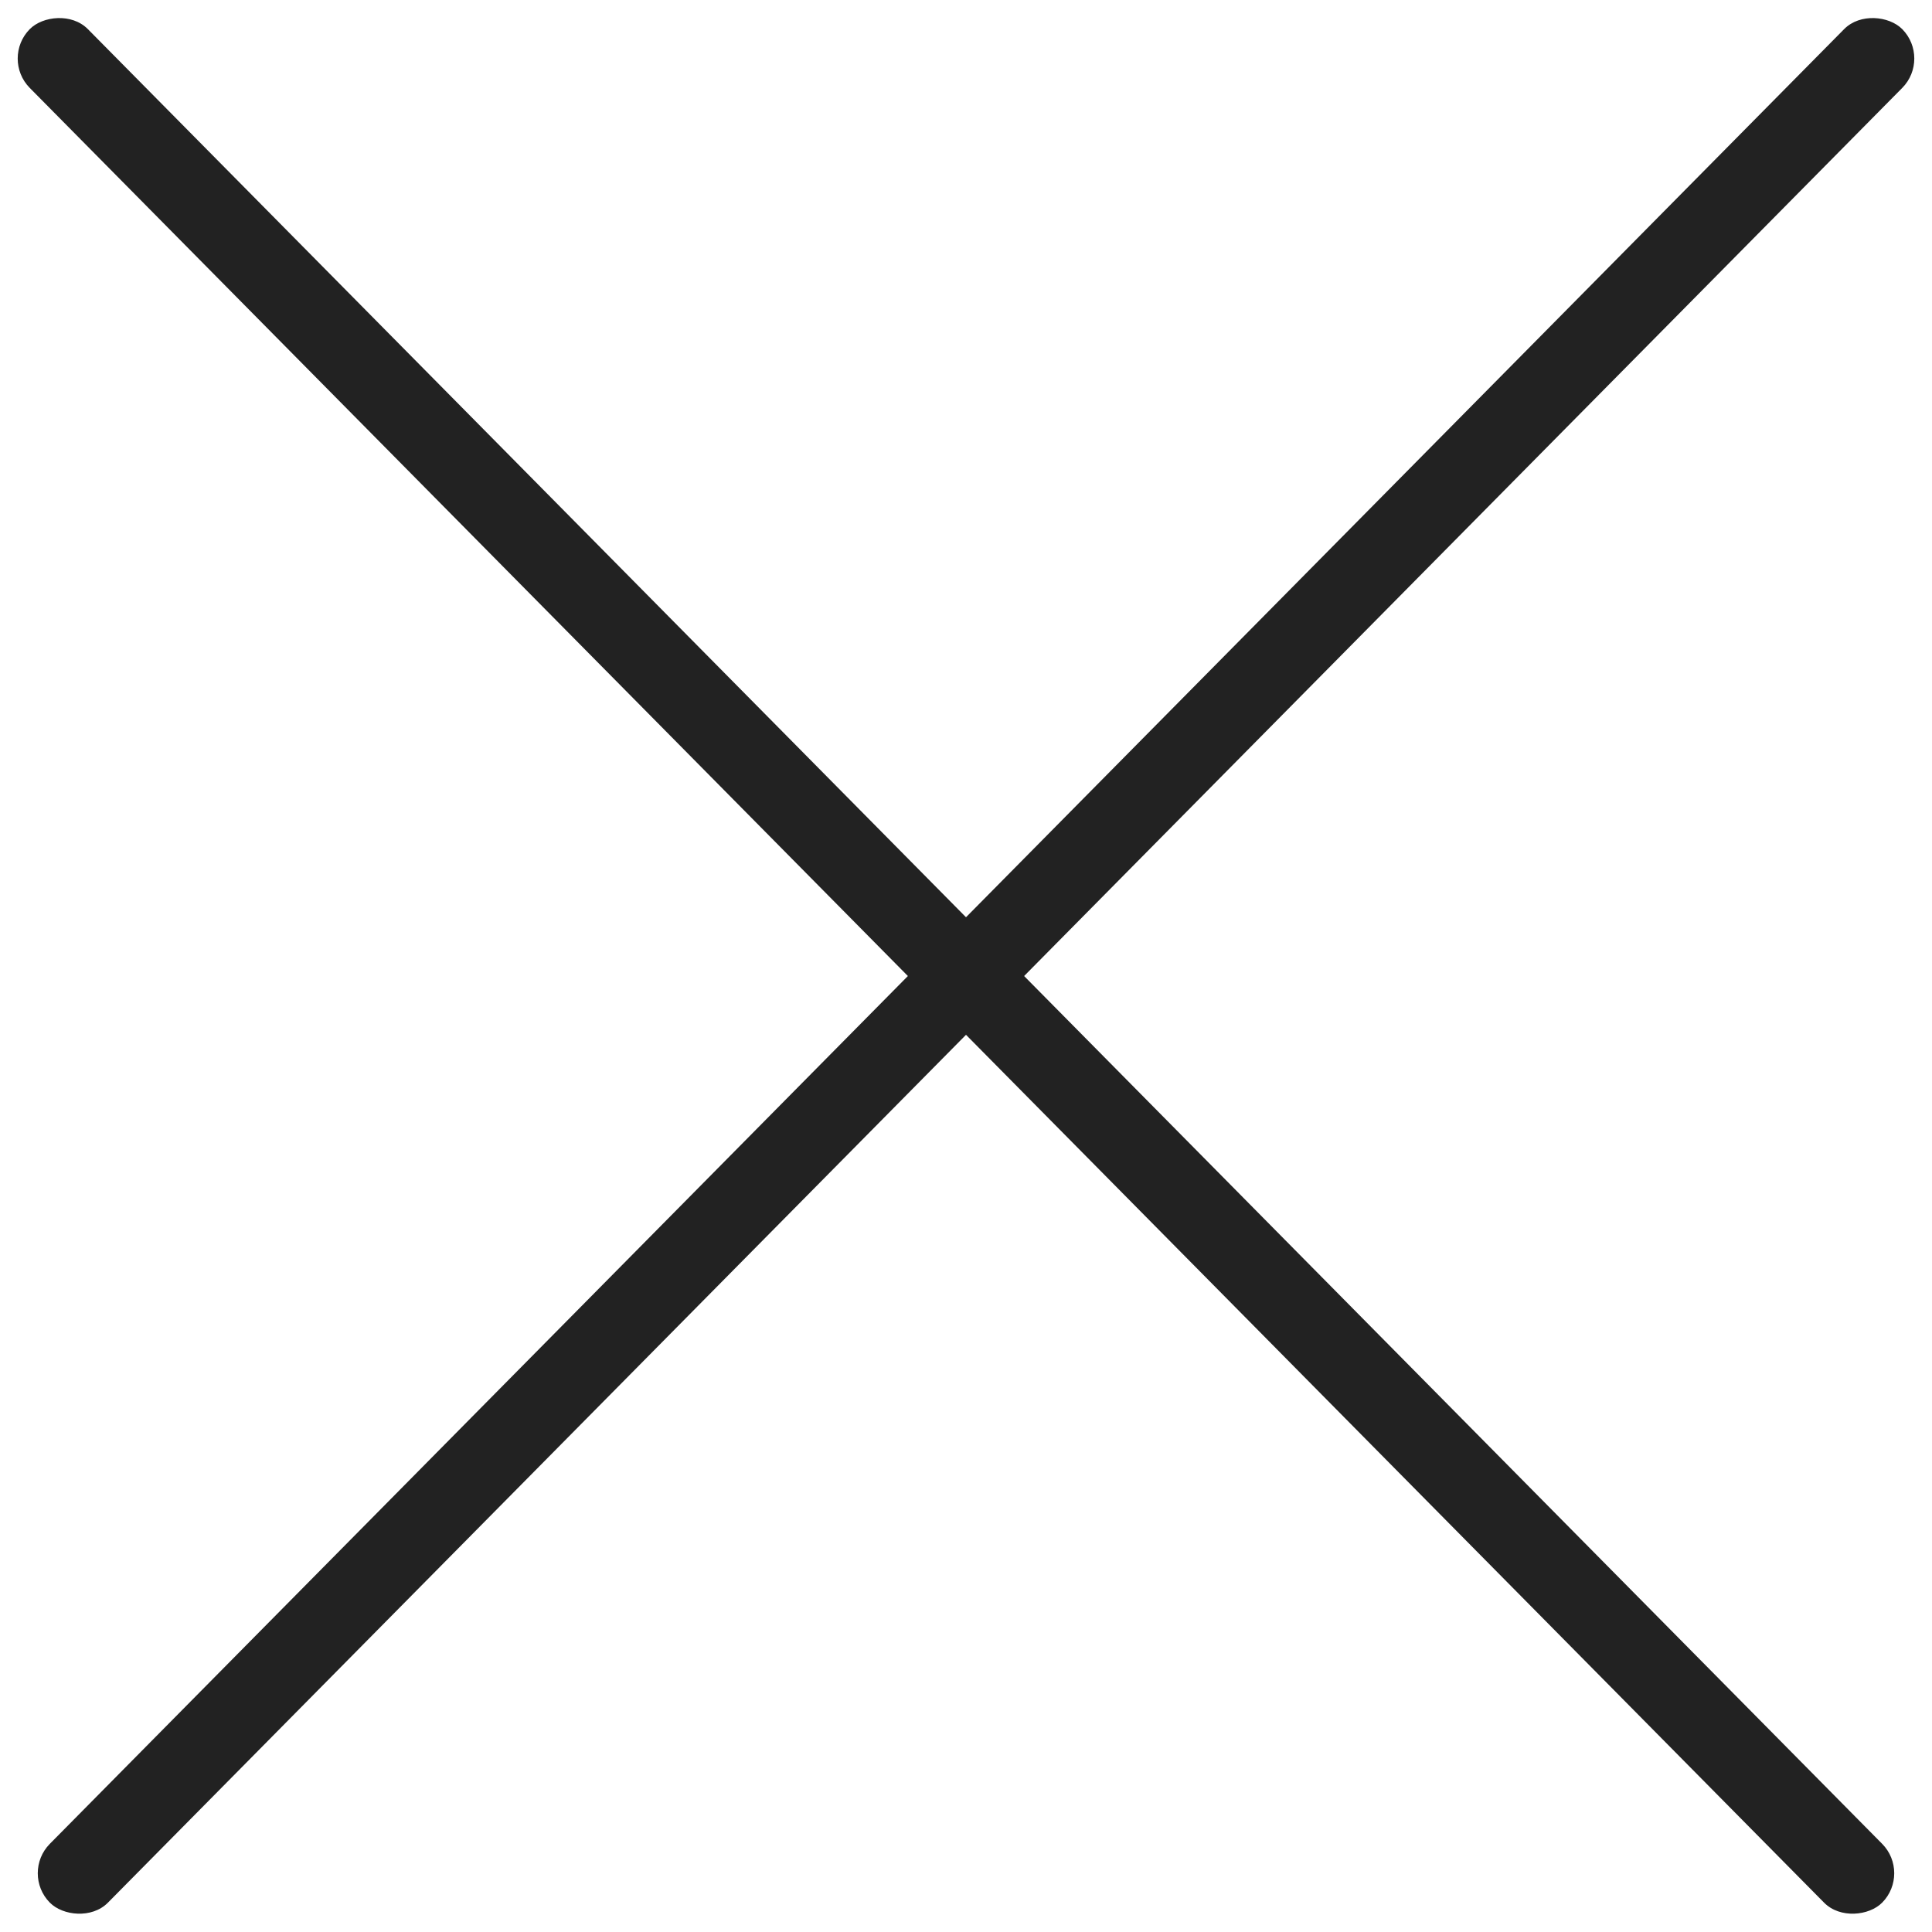
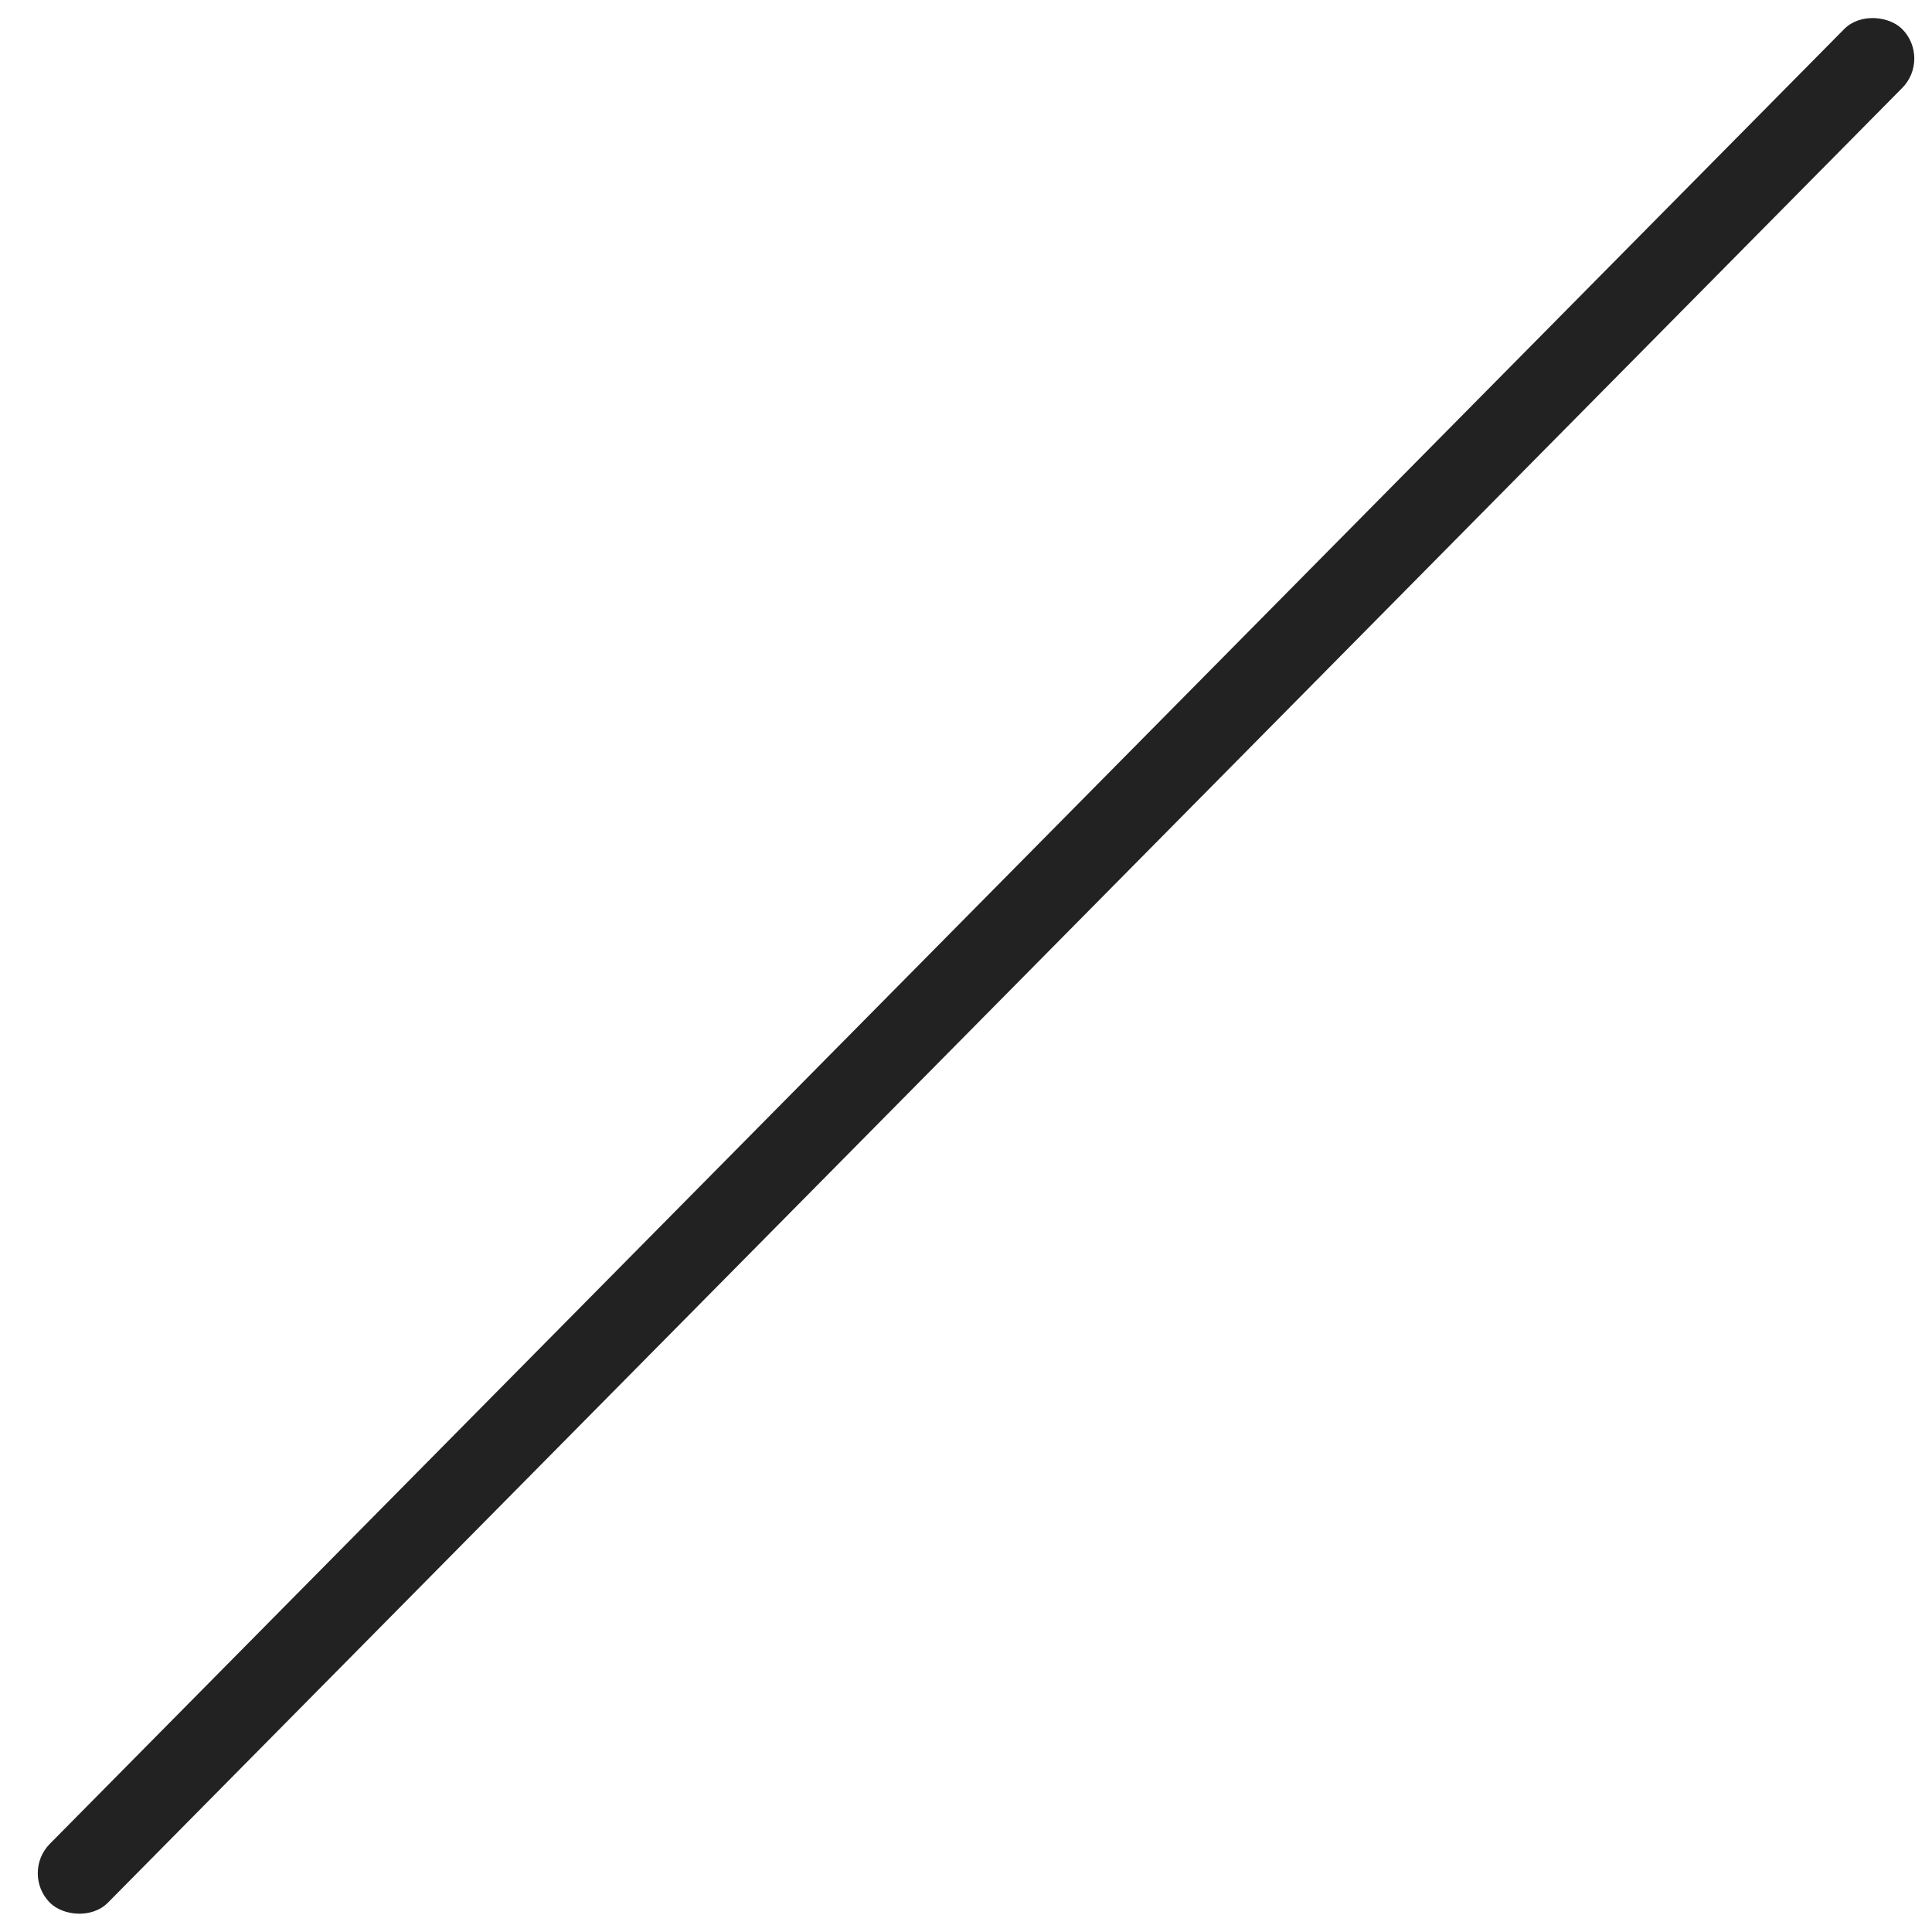
<svg xmlns="http://www.w3.org/2000/svg" width="24" height="24" viewBox="0 0 24 24" fill="none">
  <rect width="32.733" height="1.027" rx="0.513" transform="matrix(0.703 -0.711 0.703 0.711 0.258 23.27)" fill="#222222" />
-   <rect width="32.733" height="1.027" rx="0.513" transform="matrix(-0.703 -0.711 -0.703 0.711 23.742 23.27)" fill="#222222" />
</svg>